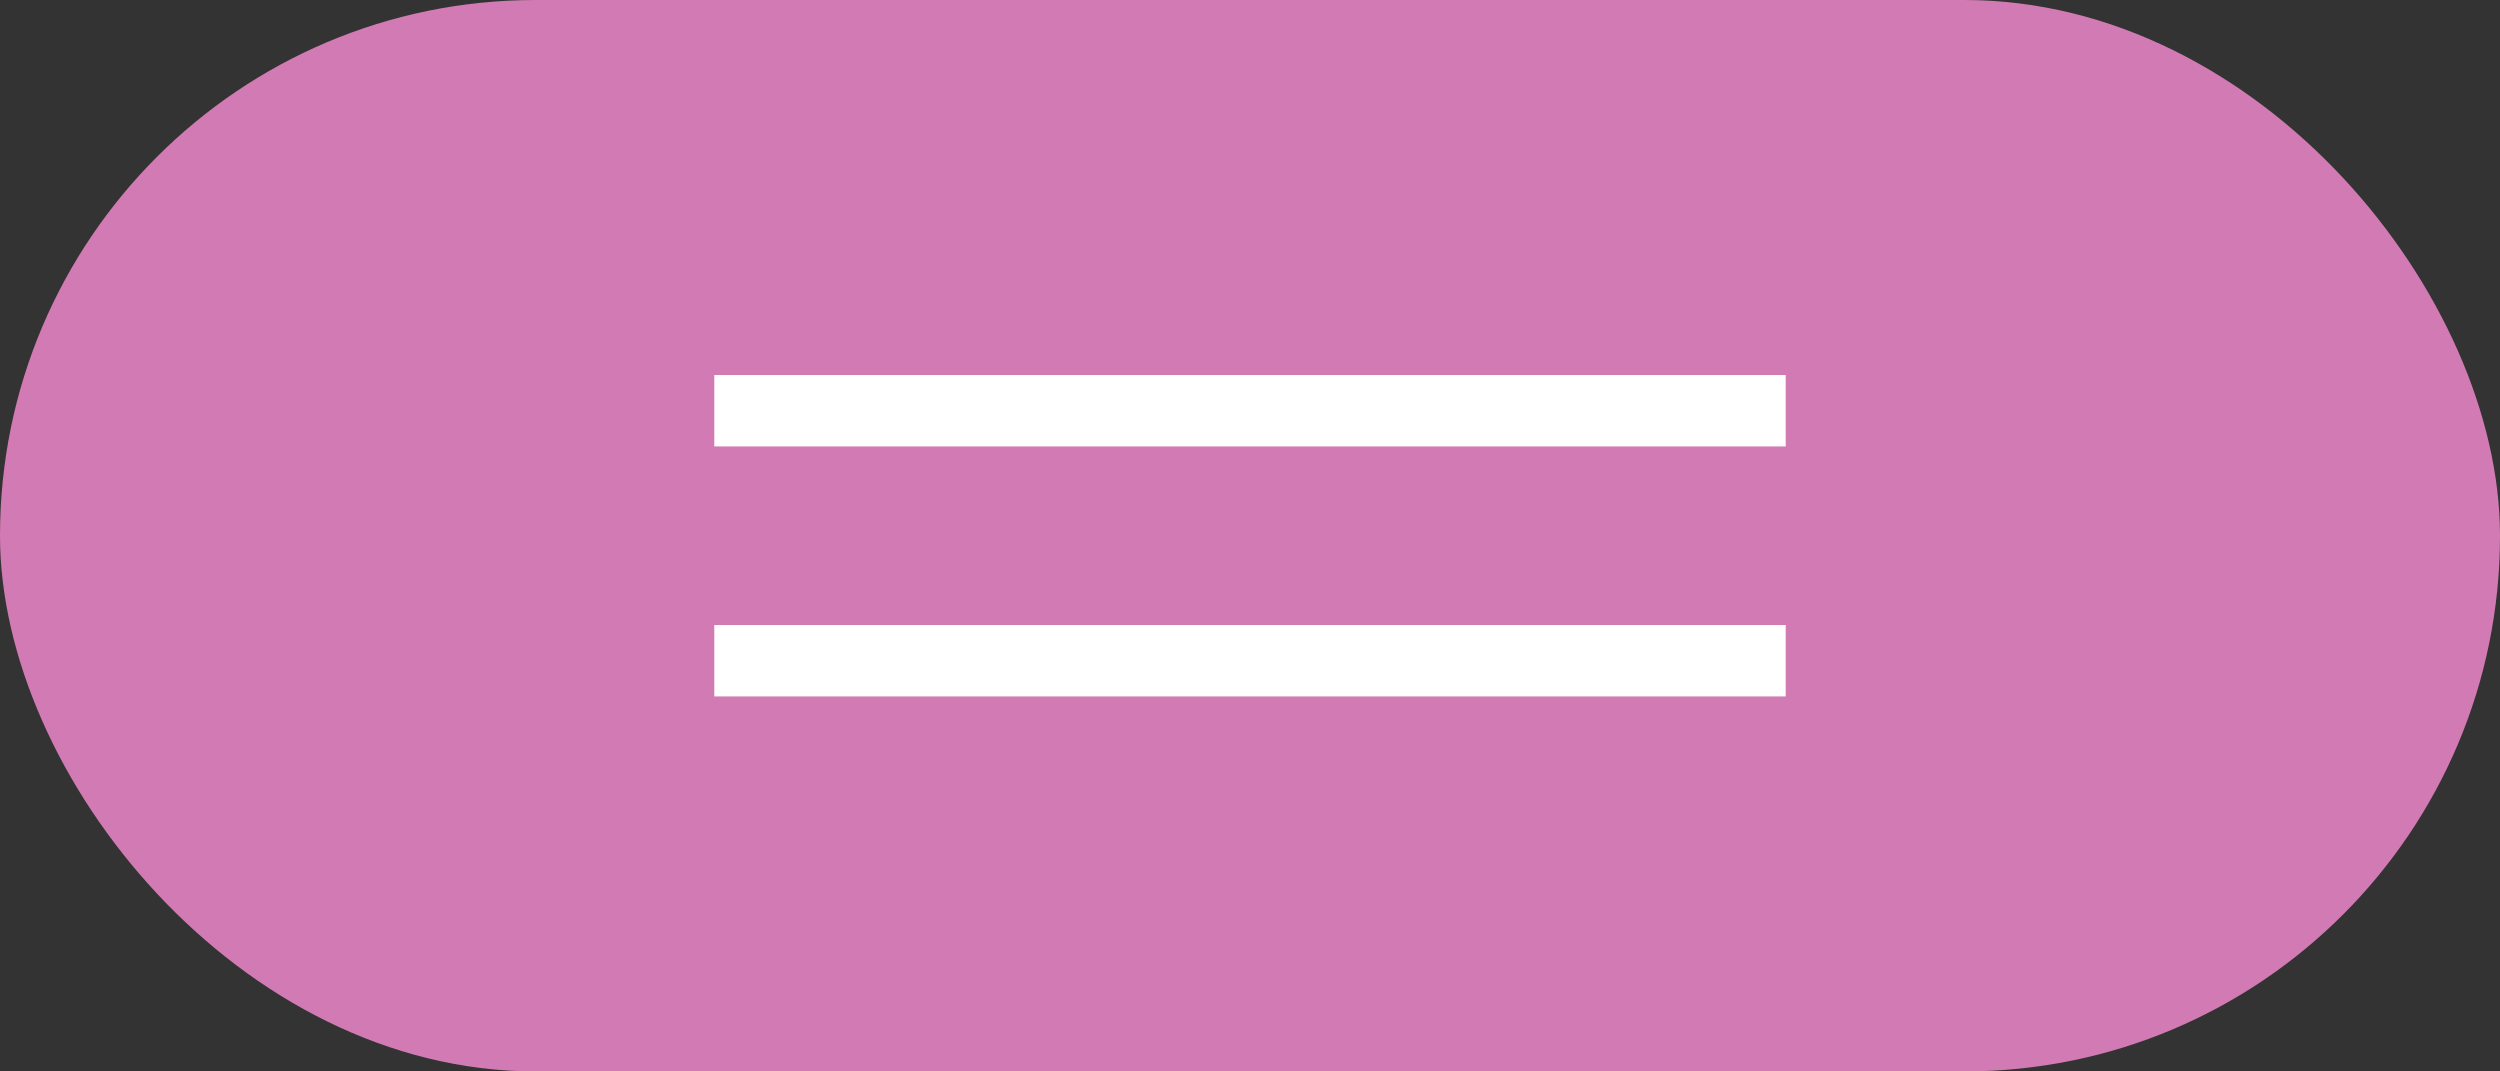
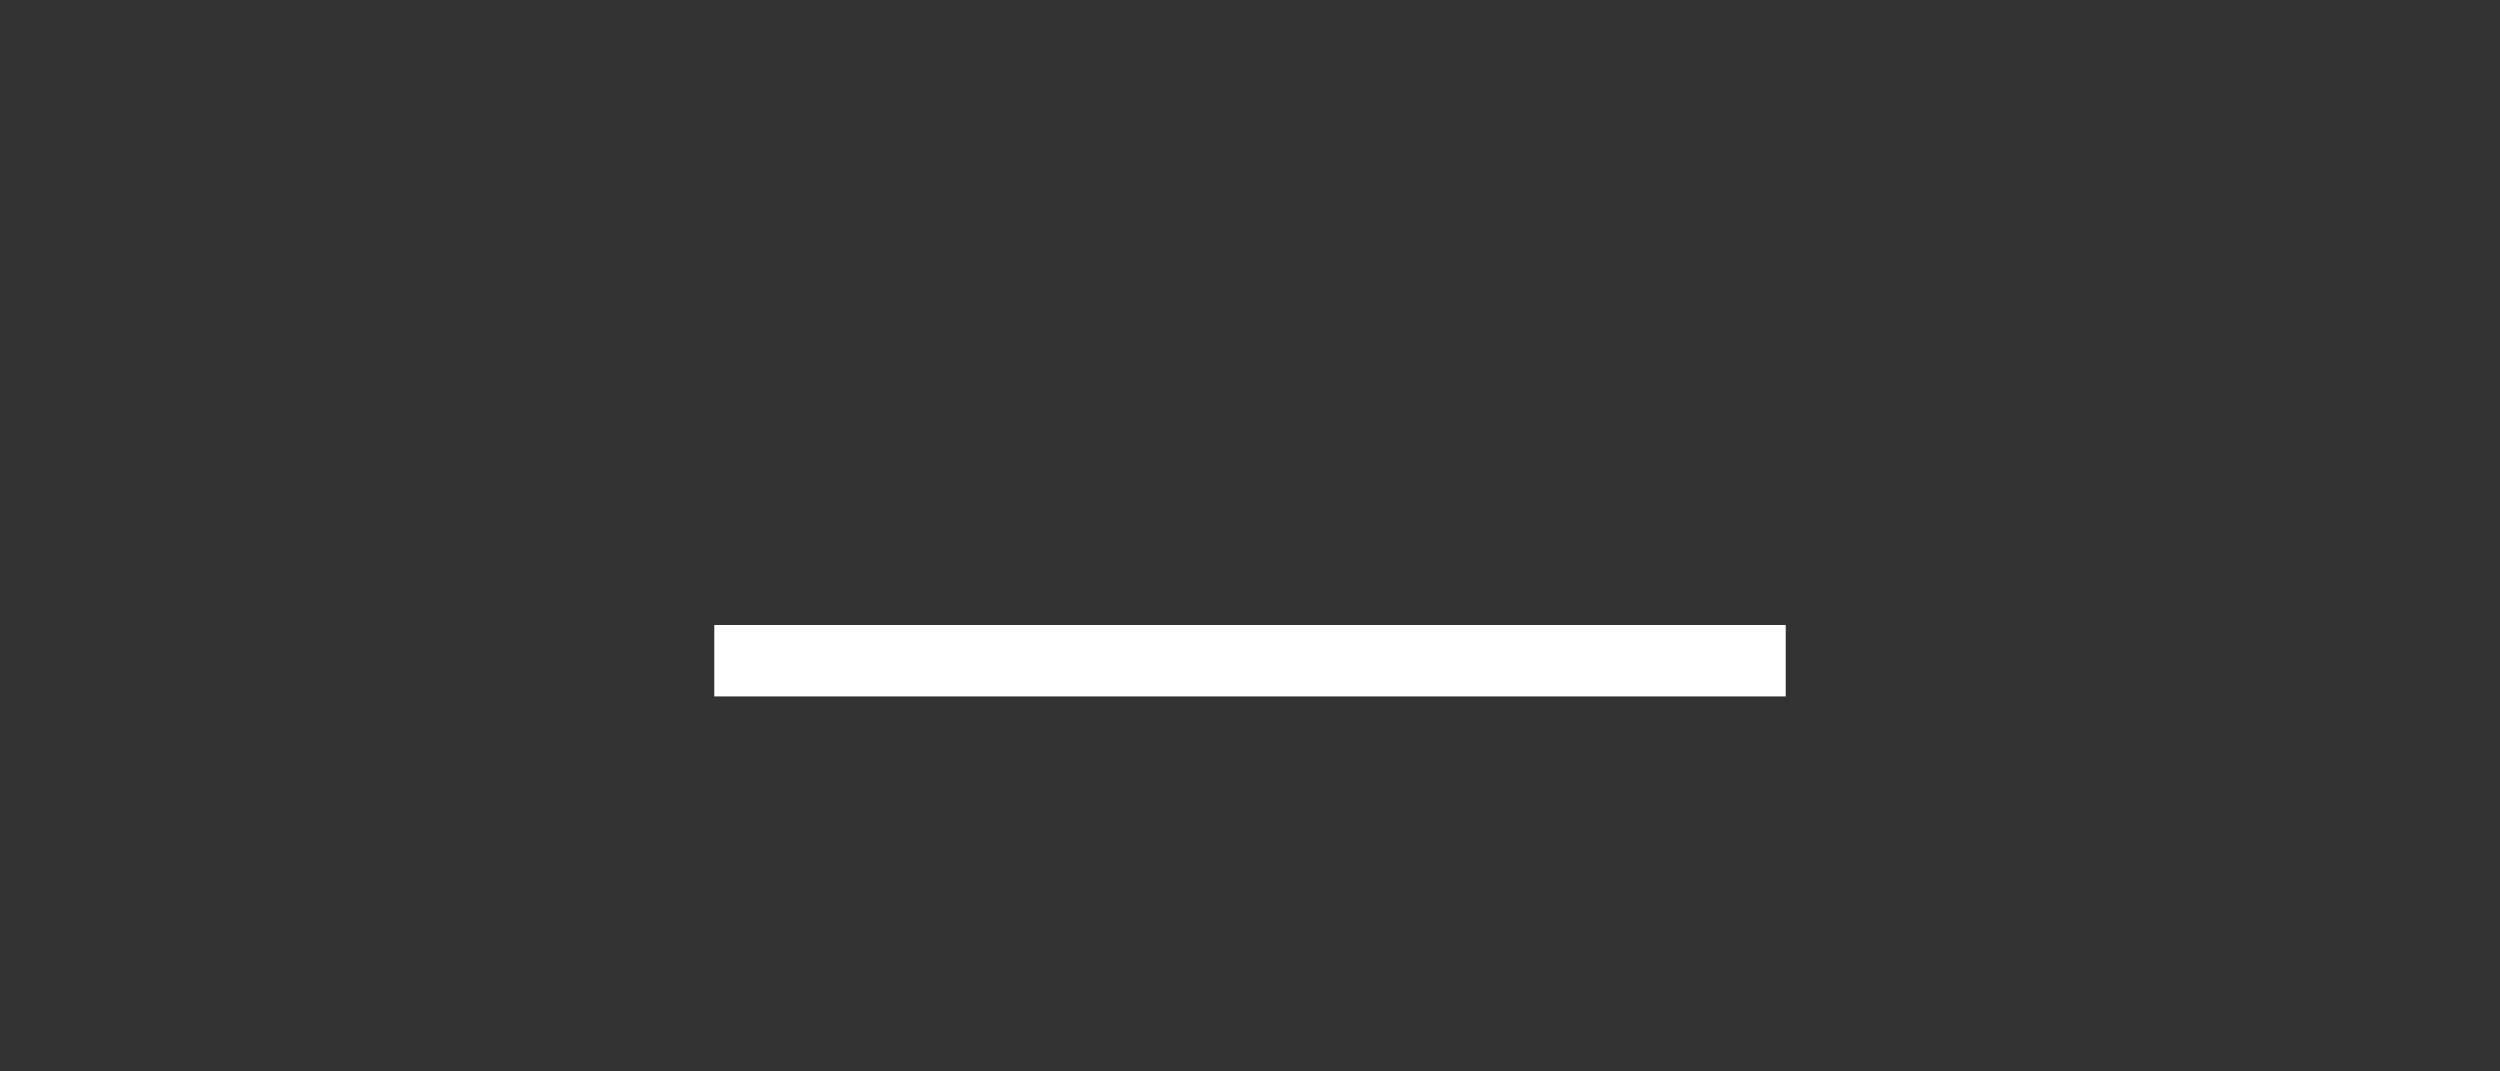
<svg xmlns="http://www.w3.org/2000/svg" width="70" height="30" viewBox="0 0 70 30" fill="none">
  <rect x="0" y="0" width="70" height="30" fill="#333333" stroke="none" />
-   <rect width="70" height="30" rx="15" fill="#D27AB4" />
-   <rect x="20" y="10.5" width="30" height="2" fill="white" />
  <rect x="20" y="17.5" width="30" height="2" fill="white" />
</svg>